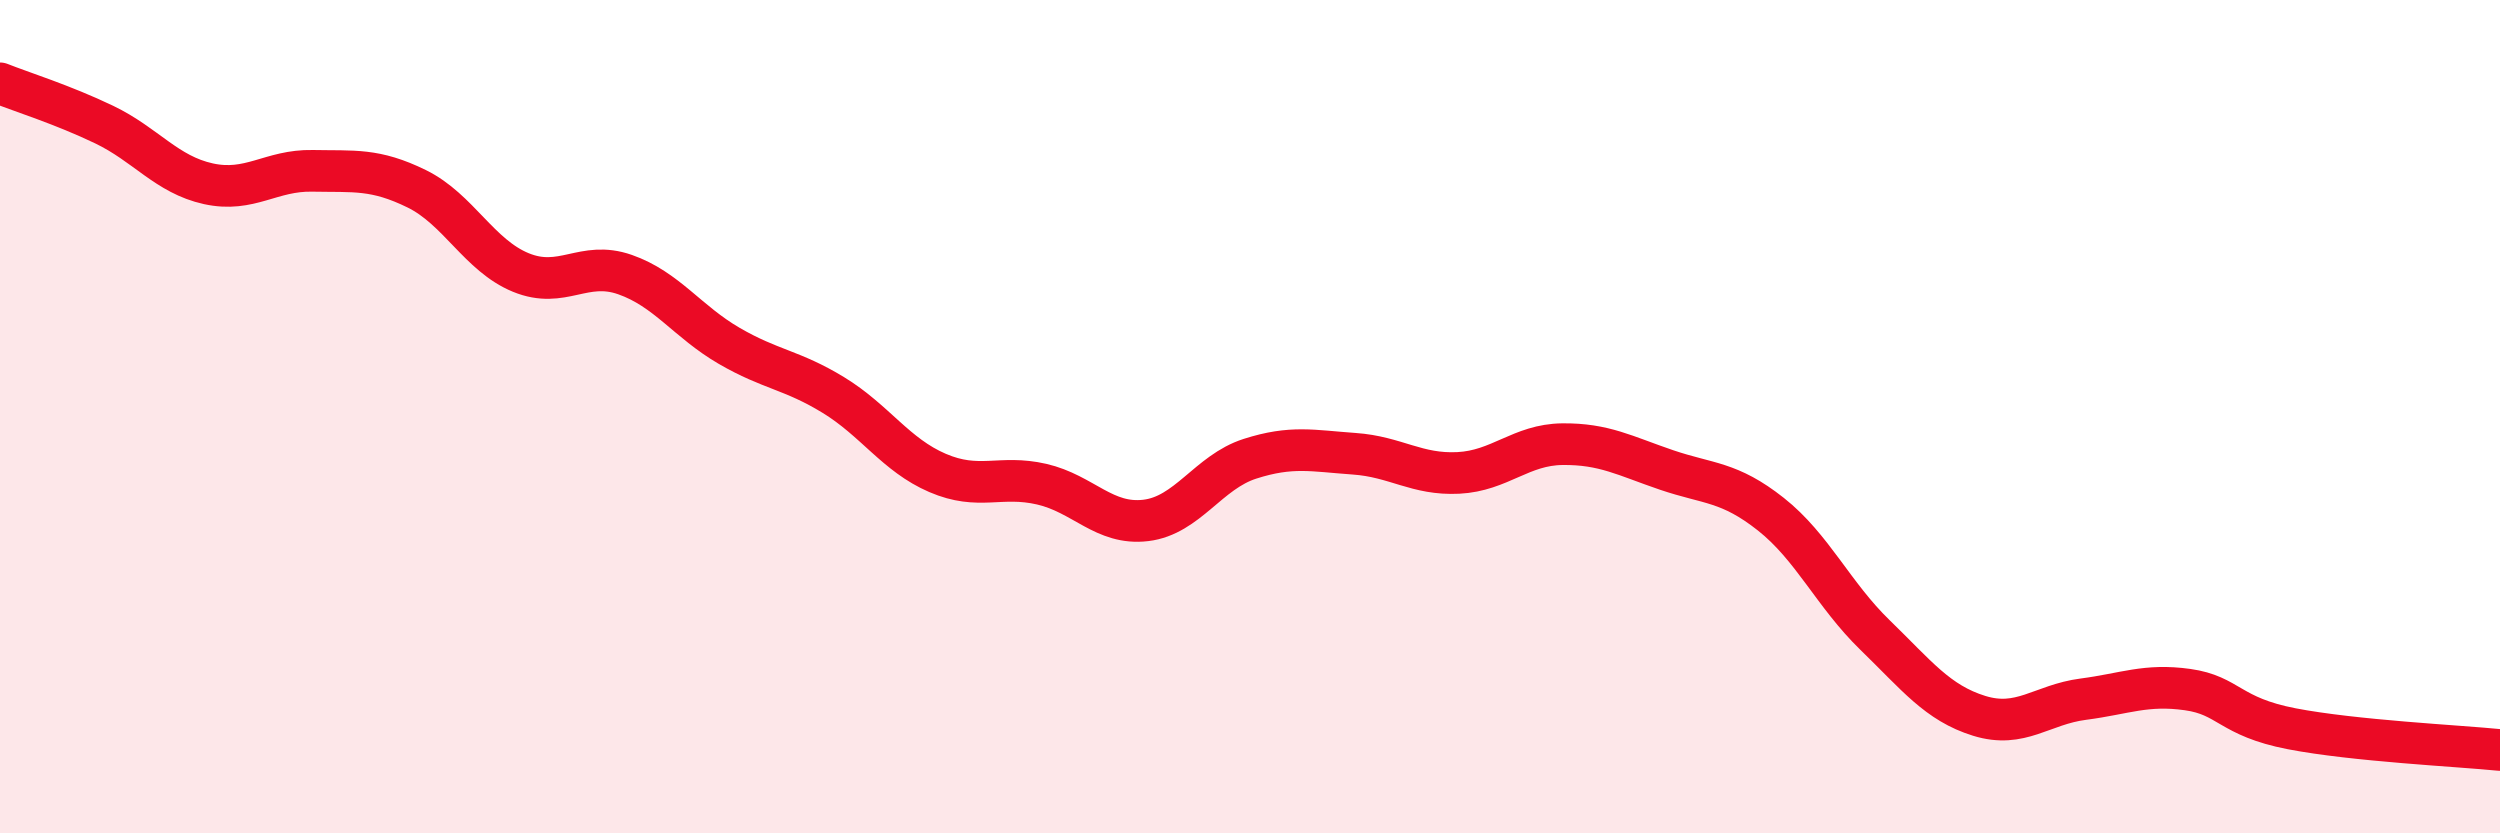
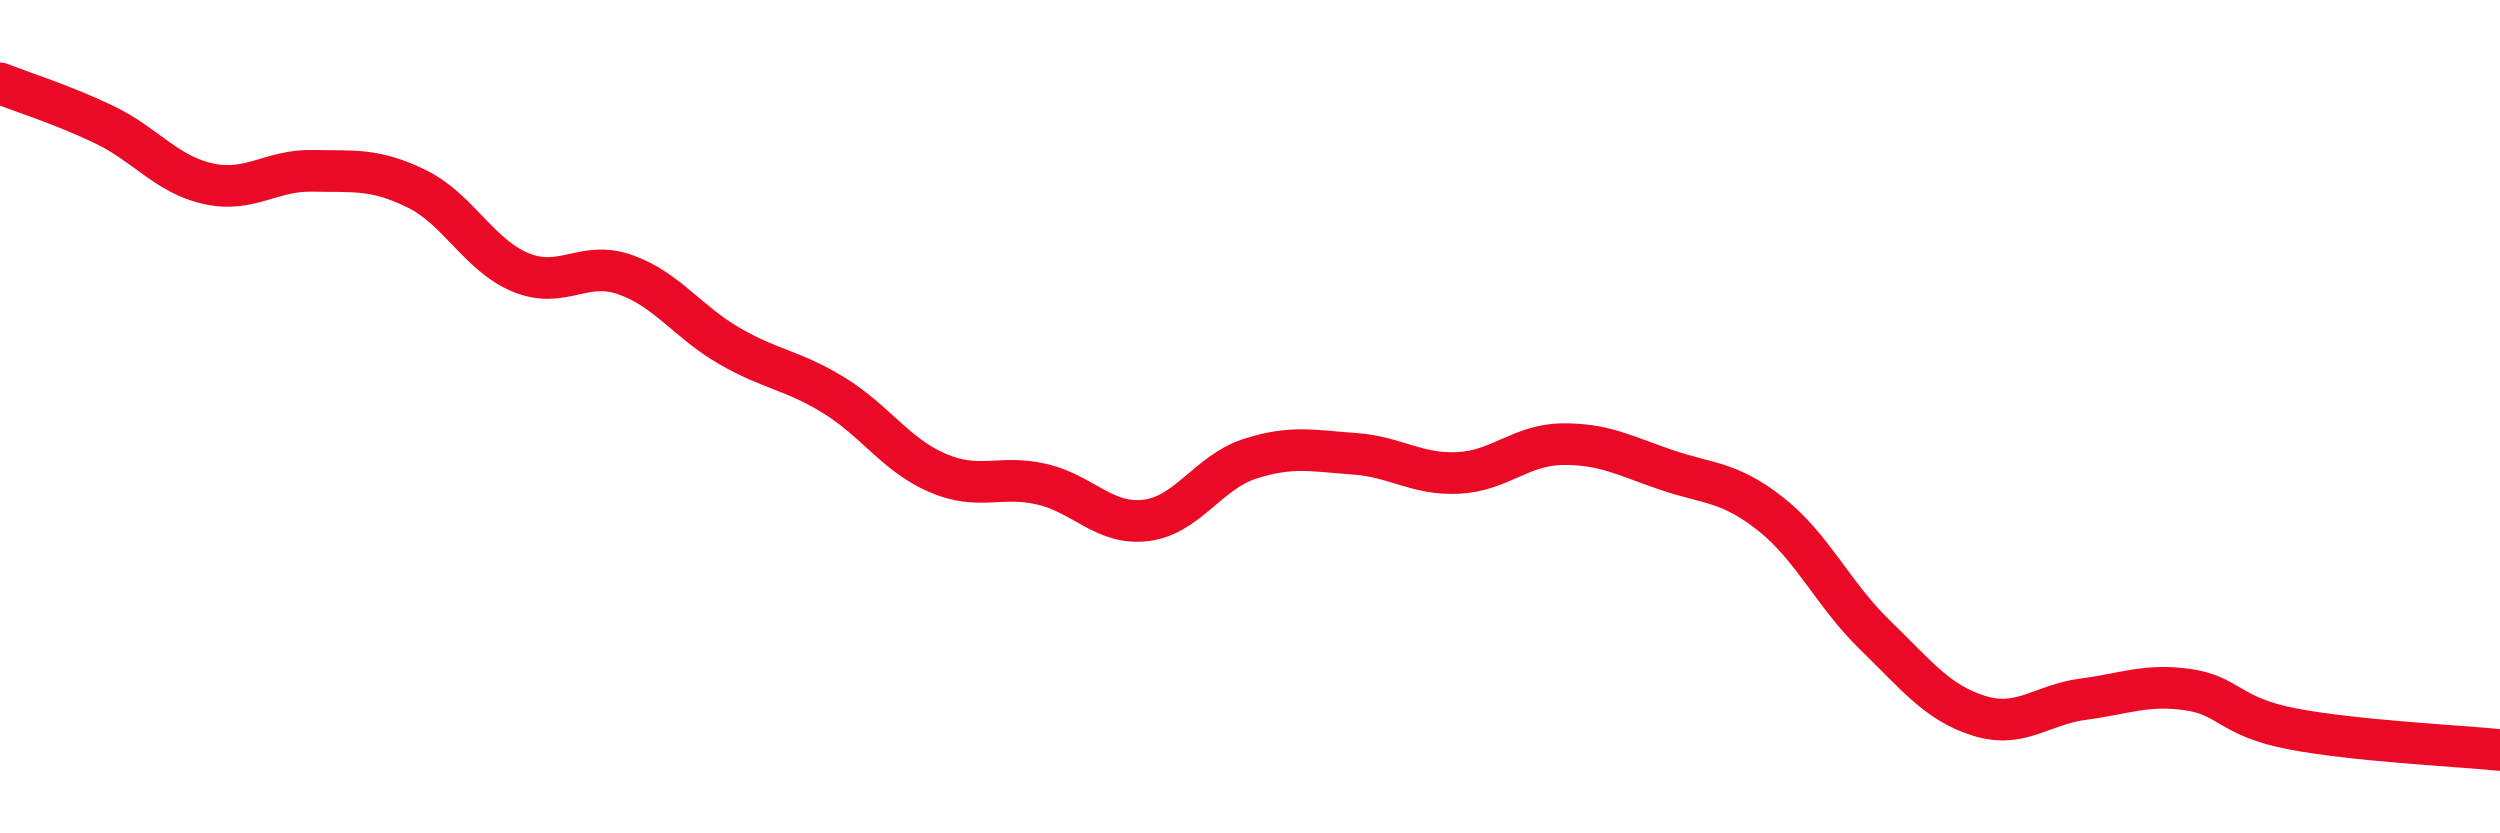
<svg xmlns="http://www.w3.org/2000/svg" width="60" height="20" viewBox="0 0 60 20">
-   <path d="M 0,2 C 0.5,2.2 1.5,2.51 2.5,2.99 C 3.5,3.47 4,4.19 5,4.41 C 6,4.63 6.5,4.08 7.5,4.1 C 8.5,4.12 9,4.04 10,4.53 C 11,5.02 11.5,6.13 12.5,6.54 C 13.5,6.95 14,6.24 15,6.59 C 16,6.94 16.5,7.72 17.5,8.3 C 18.5,8.88 19,8.87 20,9.48 C 21,10.09 21.5,10.92 22.5,11.35 C 23.5,11.78 24,11.39 25,11.62 C 26,11.85 26.5,12.61 27.5,12.49 C 28.5,12.37 29,11.33 30,11.01 C 31,10.69 31.5,10.82 32.5,10.89 C 33.5,10.96 34,11.4 35,11.35 C 36,11.3 36.5,10.67 37.5,10.66 C 38.5,10.65 39,10.94 40,11.28 C 41,11.62 41.5,11.55 42.5,12.34 C 43.5,13.13 44,14.27 45,15.24 C 46,16.21 46.5,16.87 47.5,17.18 C 48.5,17.49 49,16.91 50,16.78 C 51,16.65 51.5,16.41 52.5,16.55 C 53.5,16.69 53.5,17.2 55,17.49 C 56.5,17.78 59,17.9 60,18L60 20L0 20Z" fill="#EB0A25" opacity="0.1" stroke-linecap="round" stroke-linejoin="round" />
  <path d="M 0,2 C 0.5,2.2 1.5,2.51 2.5,2.99 C 3.5,3.47 4,4.19 5,4.41 C 6,4.63 6.5,4.08 7.5,4.1 C 8.5,4.12 9,4.04 10,4.53 C 11,5.02 11.5,6.13 12.5,6.54 C 13.5,6.95 14,6.24 15,6.59 C 16,6.94 16.5,7.72 17.5,8.3 C 18.5,8.88 19,8.87 20,9.48 C 21,10.09 21.5,10.92 22.5,11.35 C 23.5,11.78 24,11.39 25,11.62 C 26,11.85 26.5,12.61 27.5,12.49 C 28.5,12.37 29,11.33 30,11.01 C 31,10.69 31.5,10.82 32.5,10.89 C 33.5,10.96 34,11.4 35,11.35 C 36,11.3 36.5,10.67 37.5,10.66 C 38.5,10.65 39,10.94 40,11.28 C 41,11.62 41.5,11.55 42.5,12.34 C 43.5,13.13 44,14.27 45,15.24 C 46,16.21 46.5,16.87 47.5,17.18 C 48.5,17.49 49,16.91 50,16.78 C 51,16.65 51.5,16.41 52.5,16.55 C 53.5,16.69 53.5,17.2 55,17.49 C 56.5,17.78 59,17.9 60,18" stroke="#EB0A25" stroke-width="1" fill="none" stroke-linecap="round" stroke-linejoin="round" />
</svg>